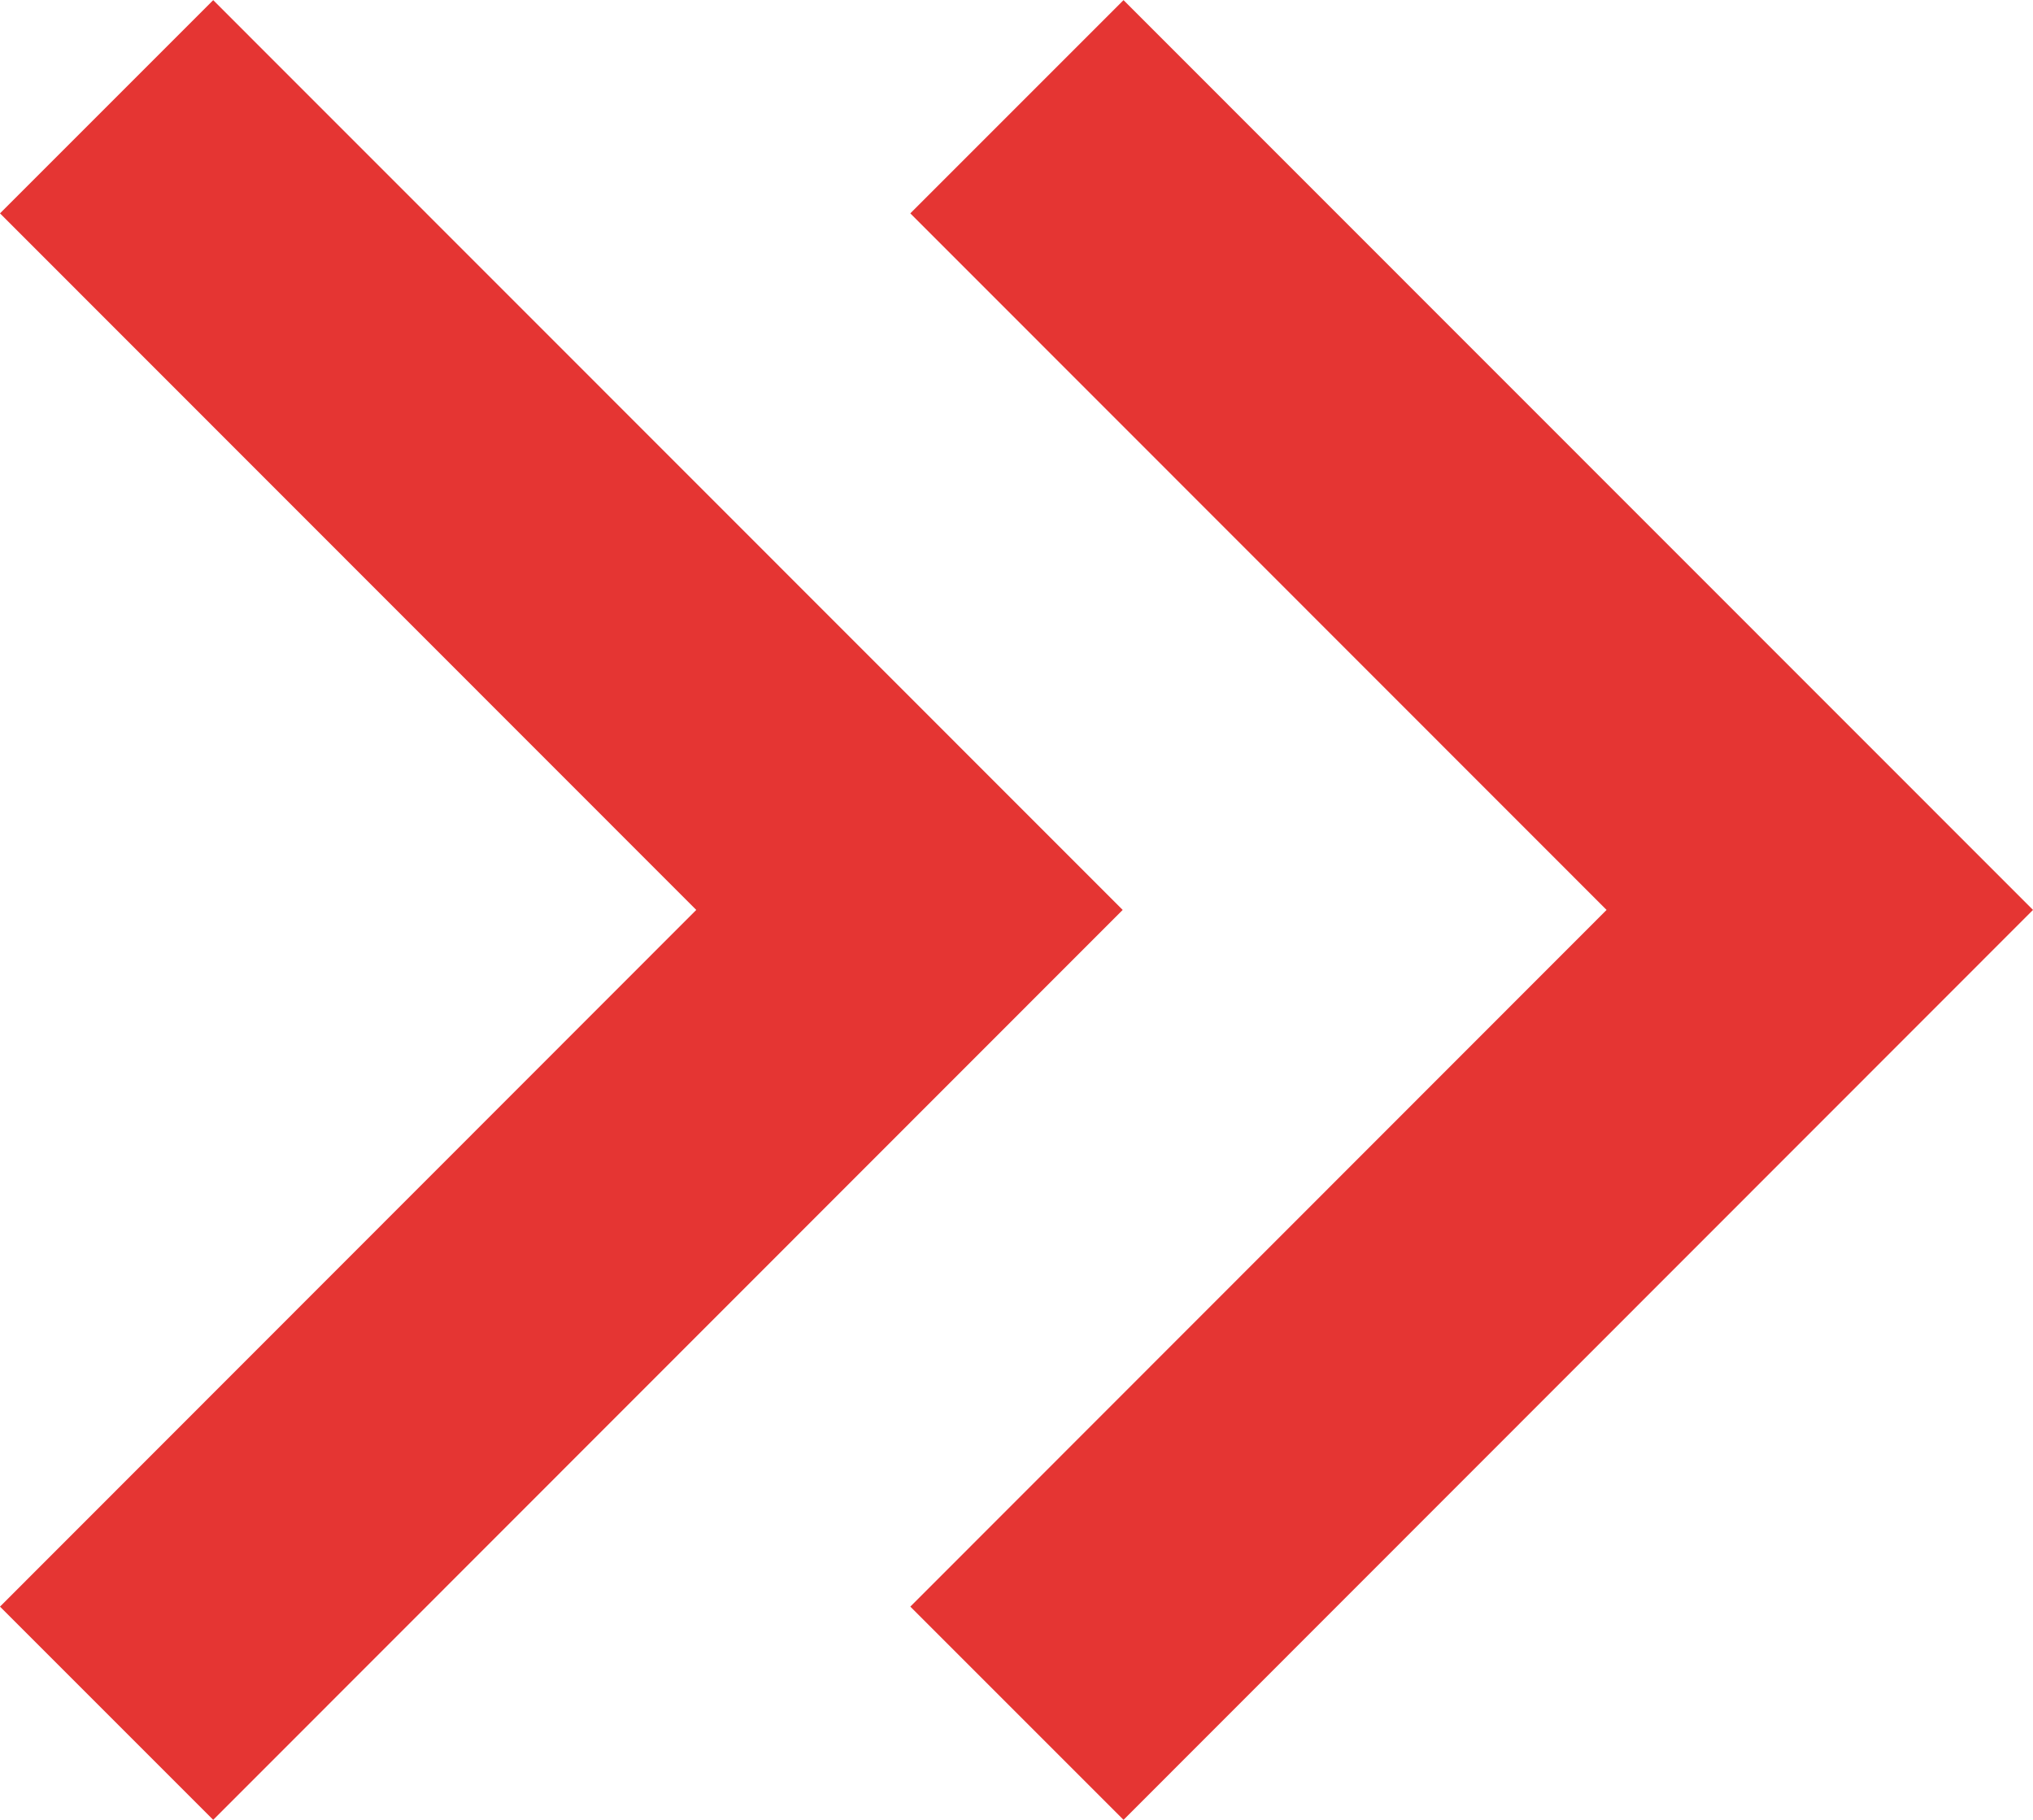
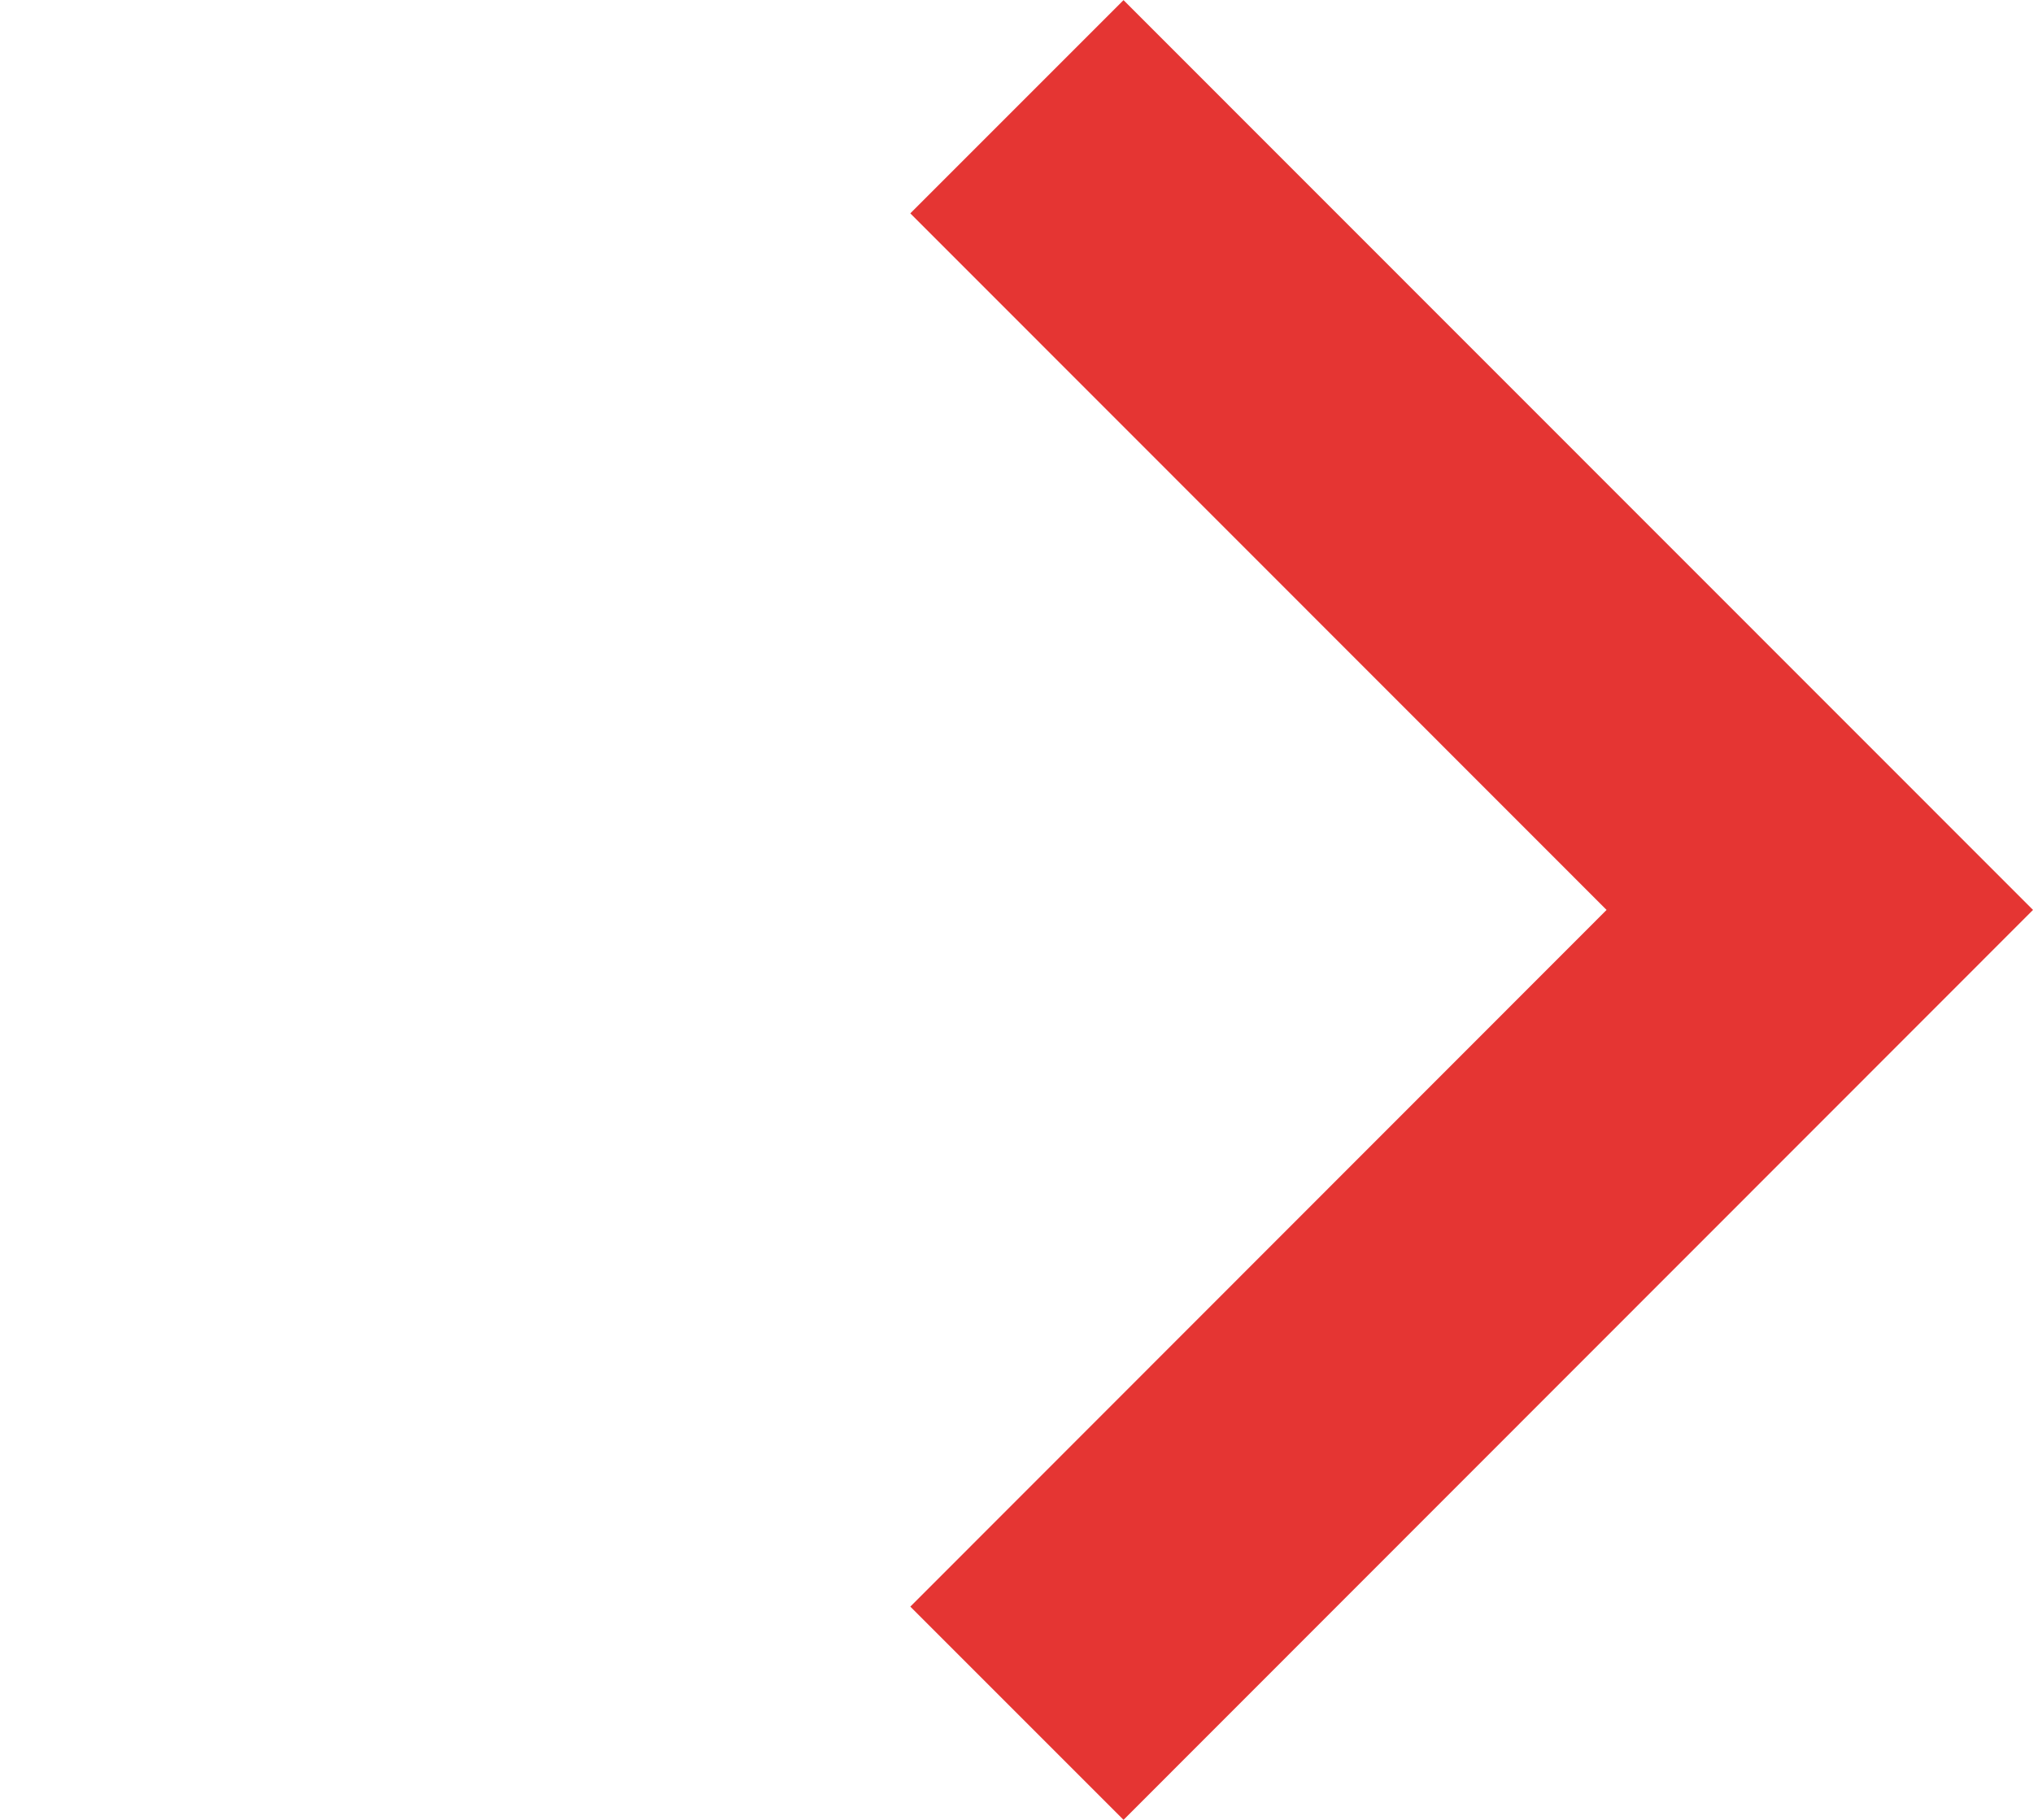
<svg xmlns="http://www.w3.org/2000/svg" width="14.398" height="12.888" viewBox="0 0 14.398 12.888">
  <g id="Group_14172" data-name="Group 14172" transform="translate(-873 4219.888) rotate(-90)">
    <path id="keyboard_arrow_down" data-name="keyboard arrow down" d="M1.51,0,6.444,4.931,11.377,0l1.51,1.51L6.444,7.951,0,1.51Z" transform="translate(4207 879.447)" fill="#e53533" />
-     <path id="keyboard_arrow_down-2" data-name="keyboard arrow down" d="M1.51,0,6.444,4.931,11.377,0l1.51,1.51L6.444,7.951,0,1.51Z" transform="translate(4207 873)" fill="#e53533" />
  </g>
</svg>